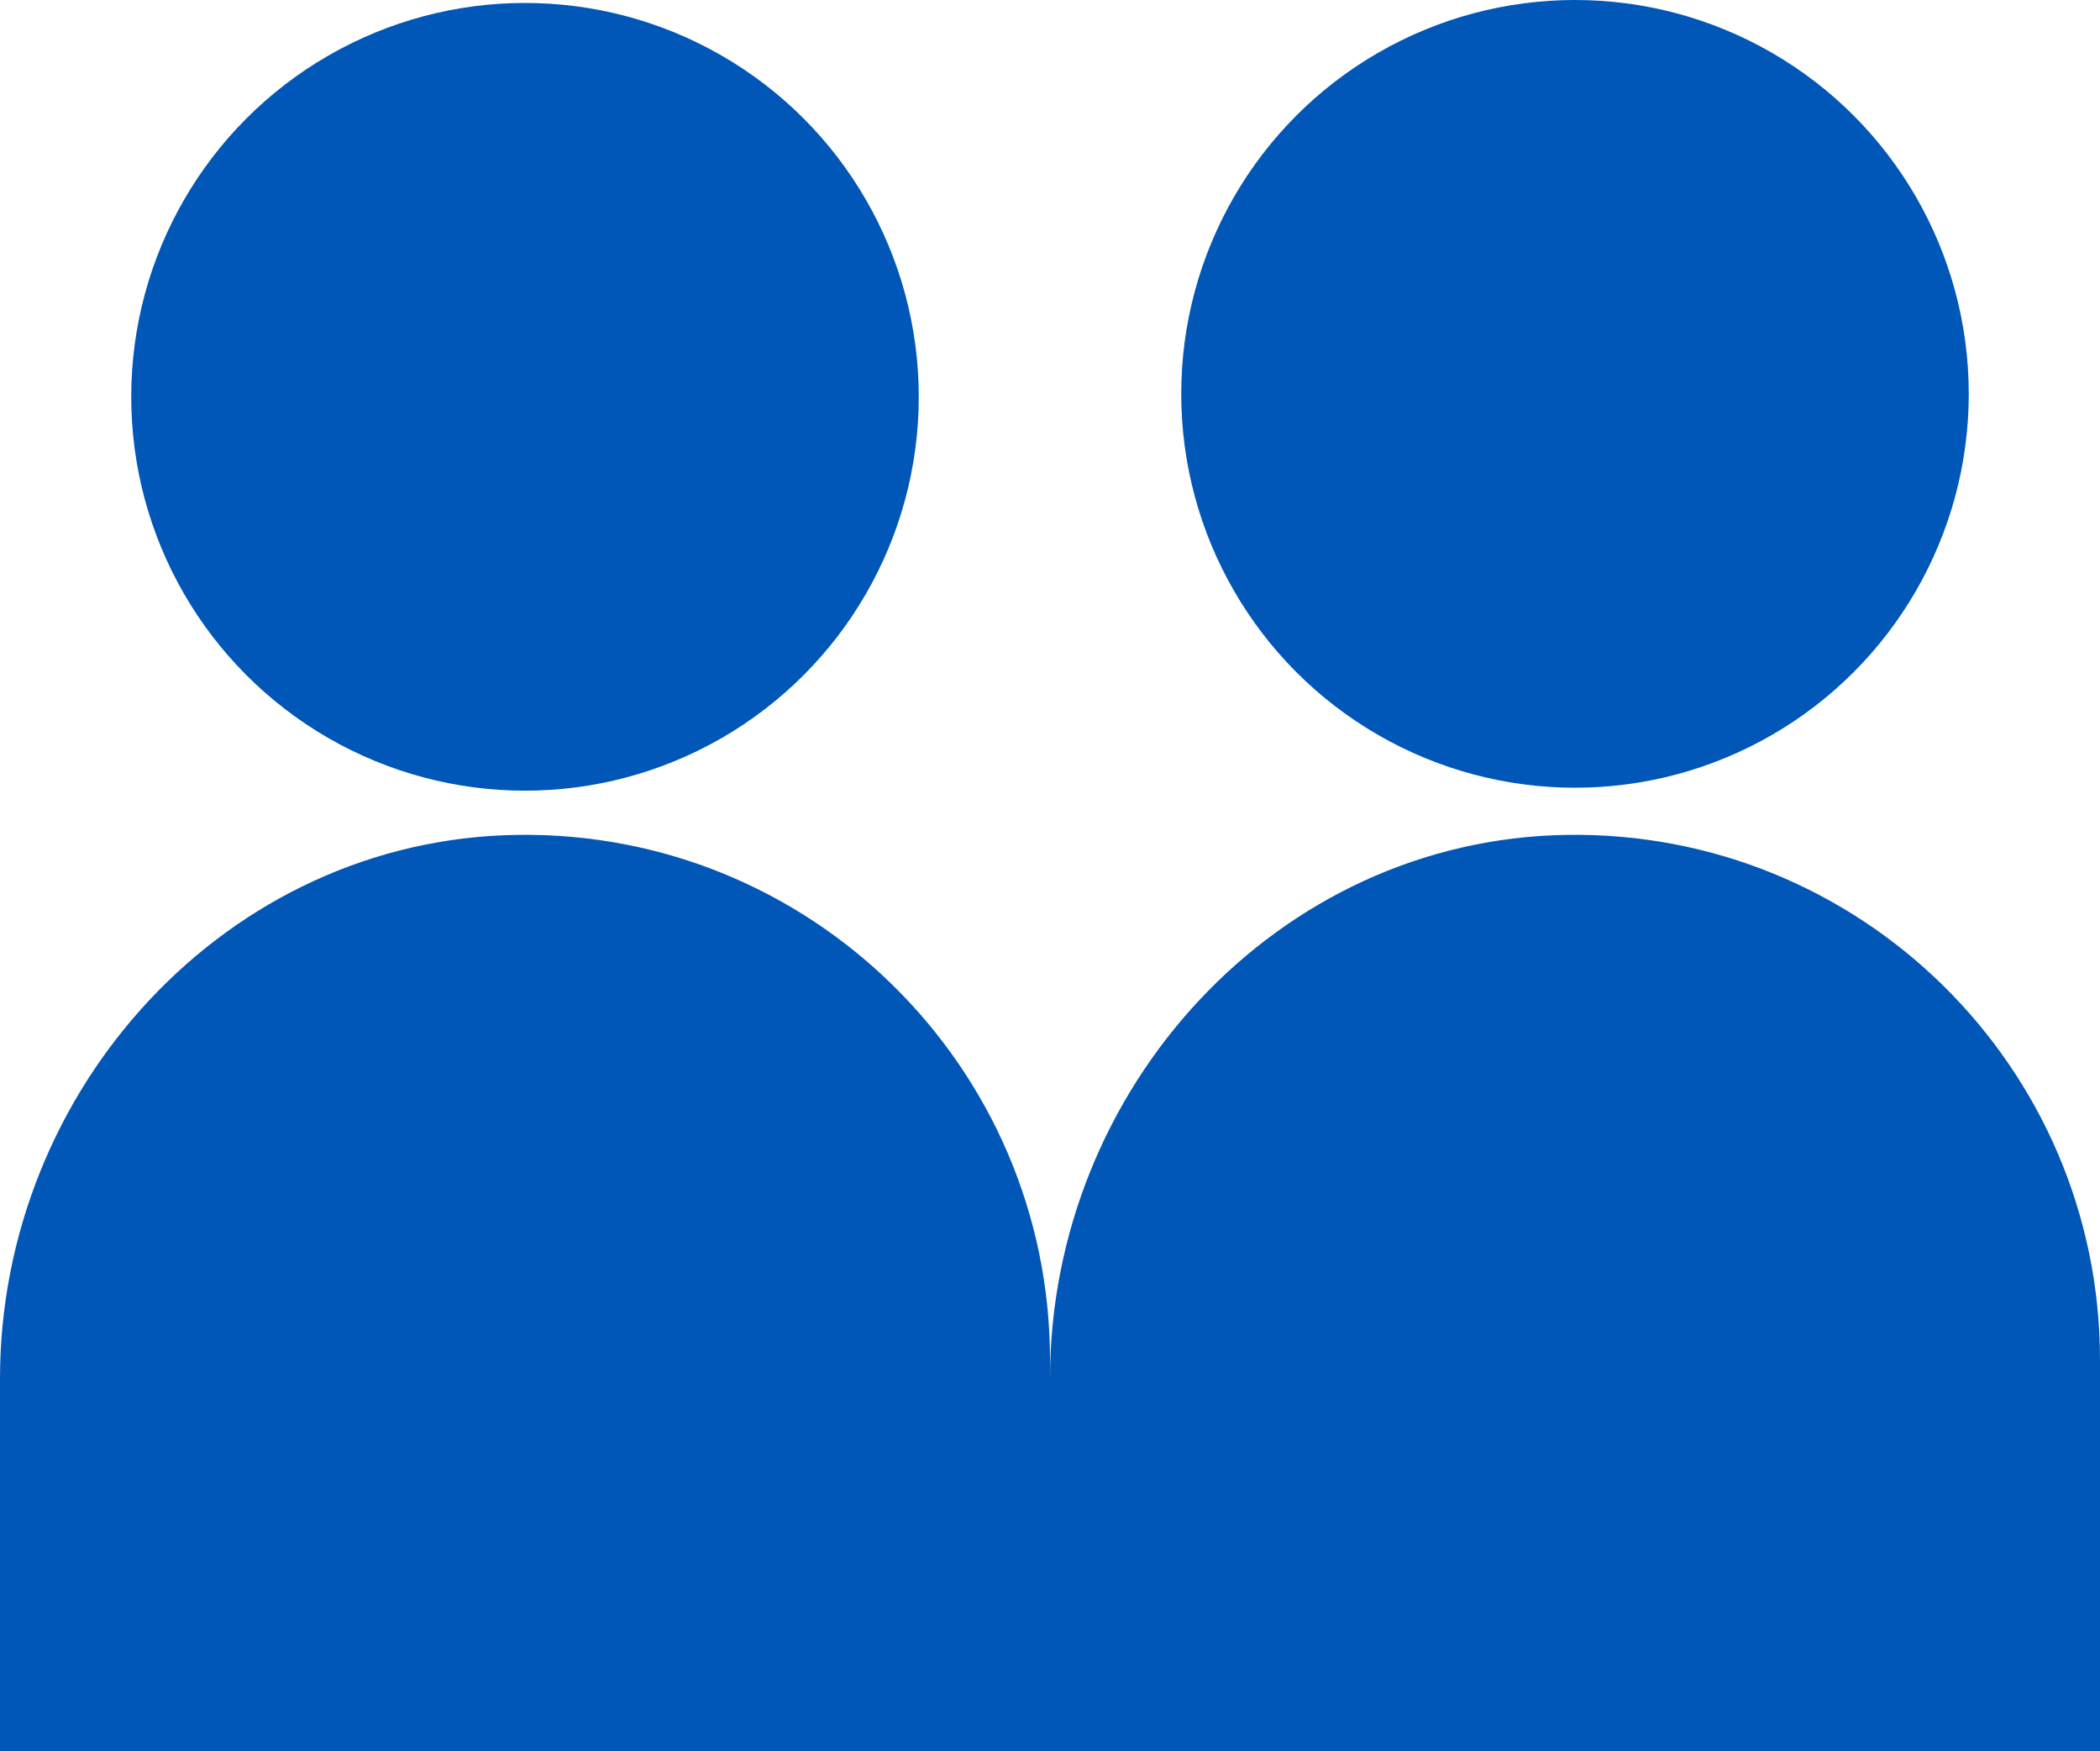
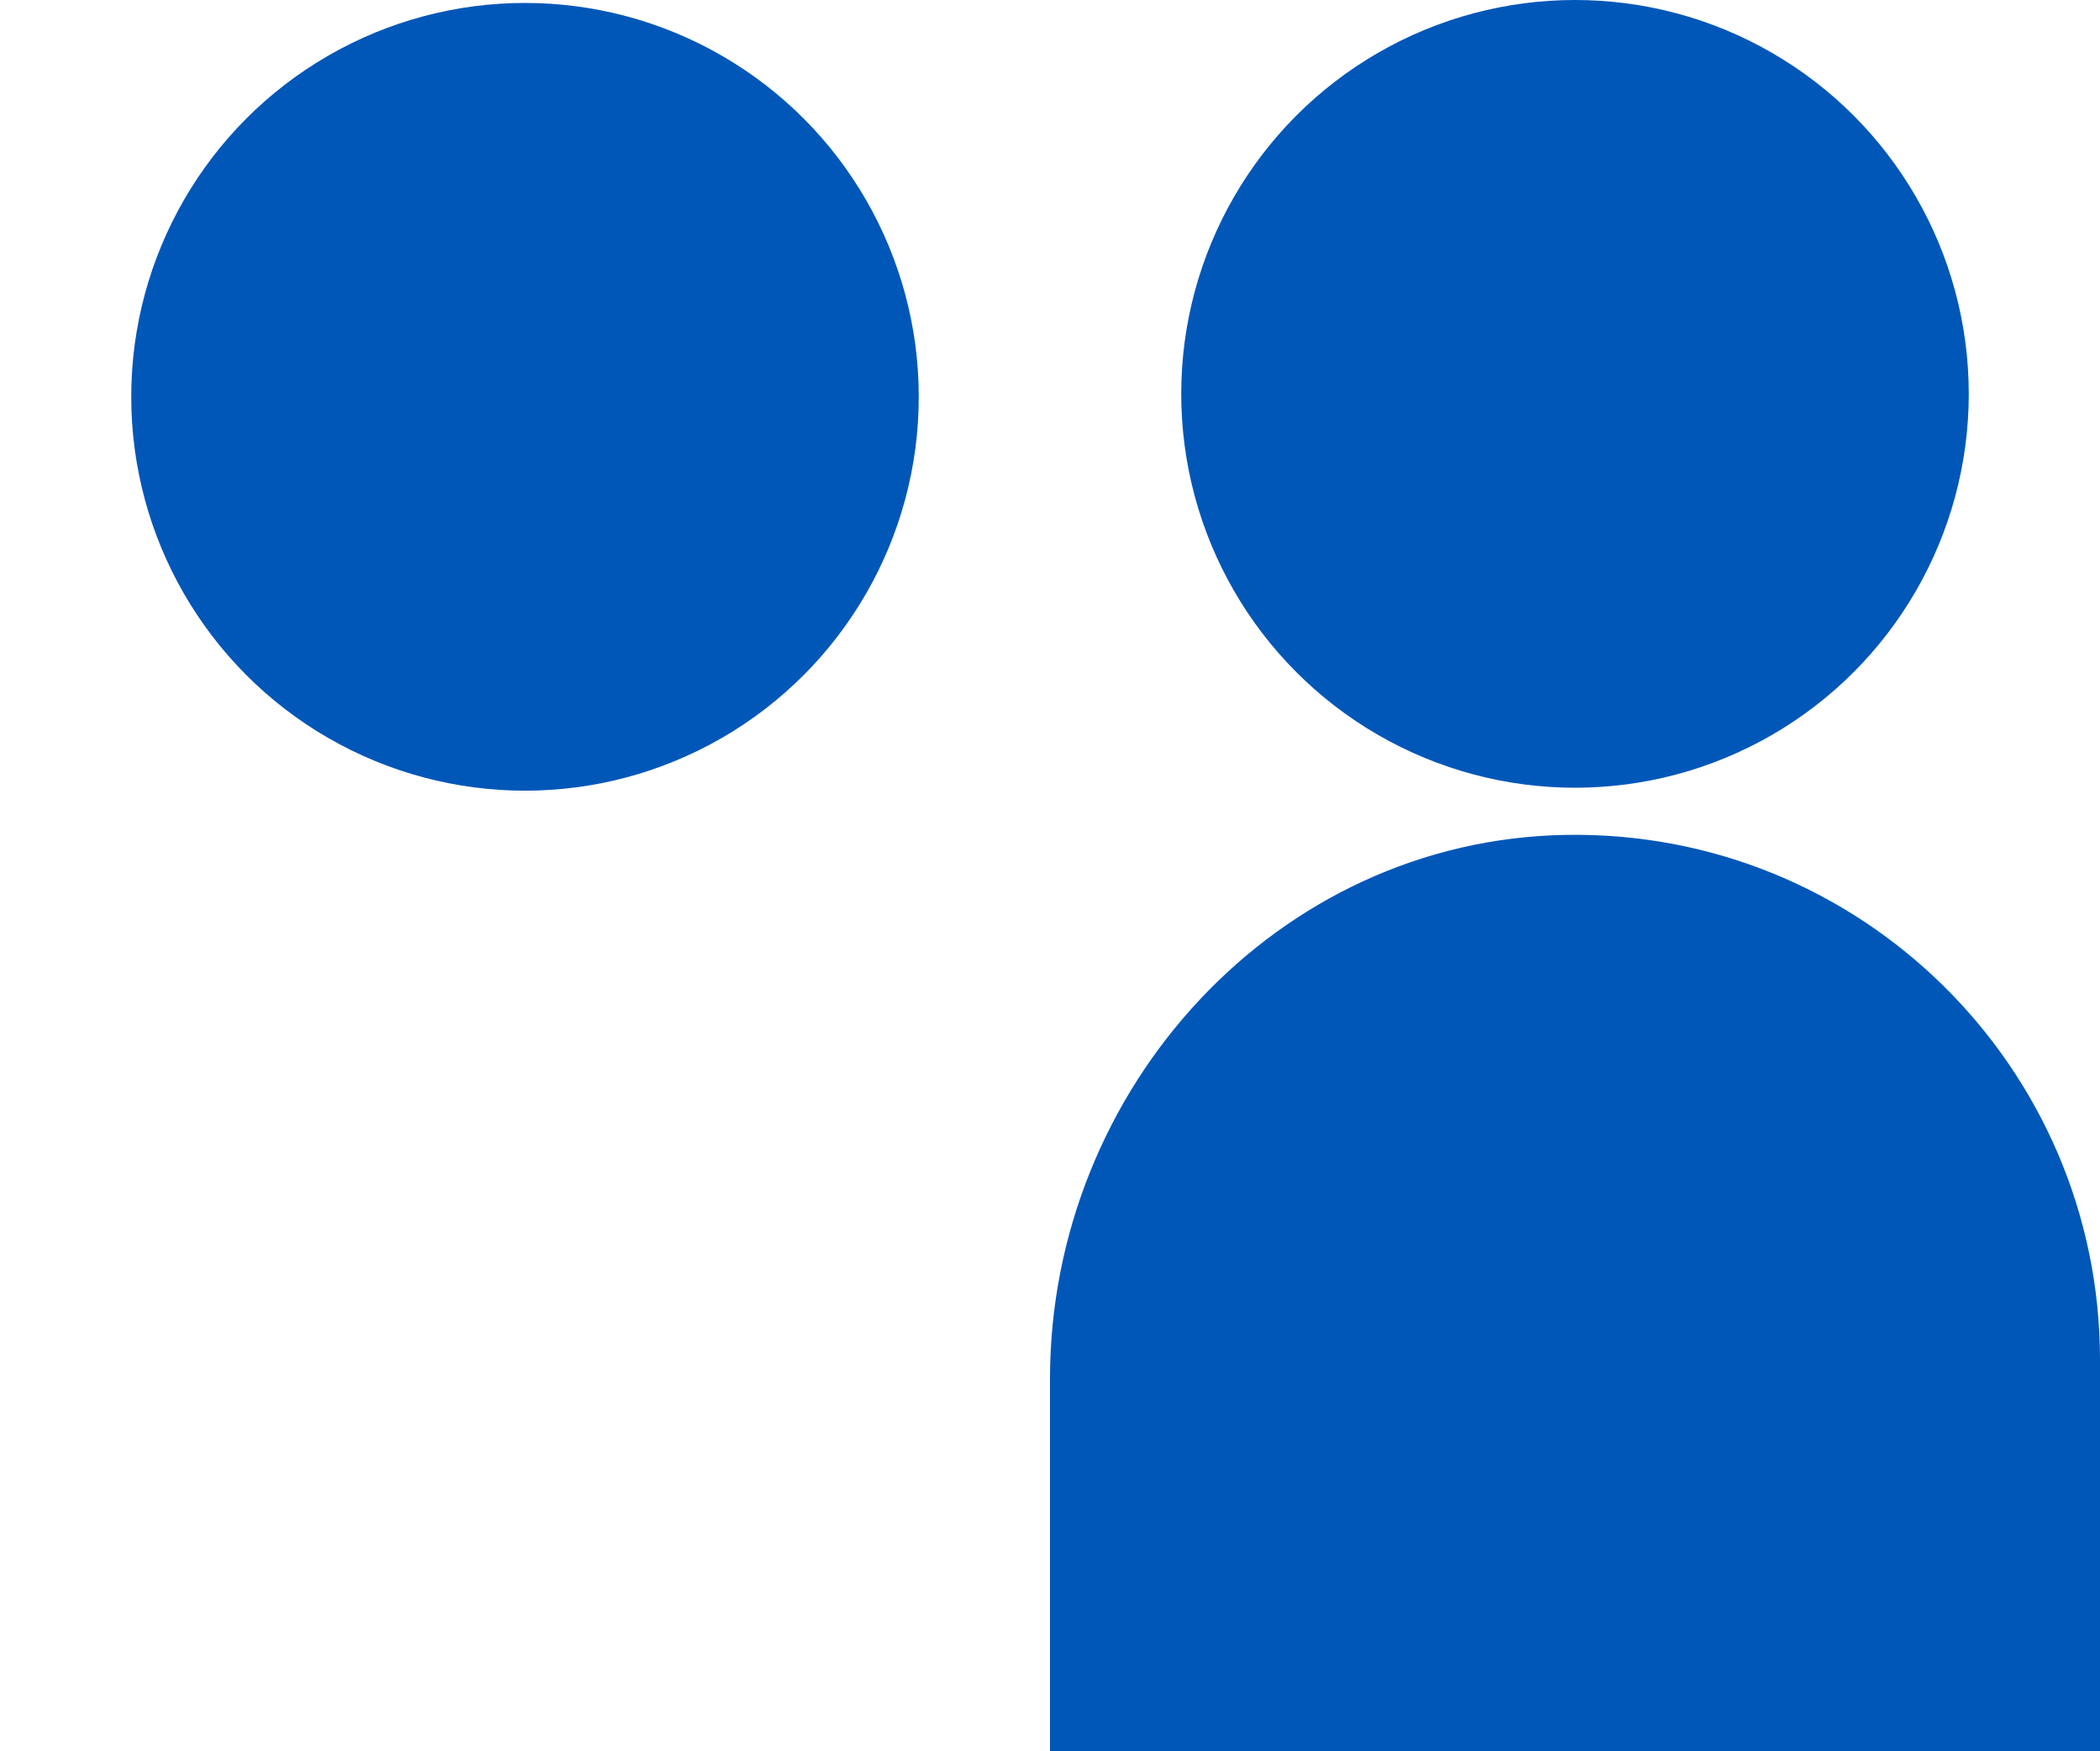
<svg xmlns="http://www.w3.org/2000/svg" id="Layer_2" viewBox="0 0 640.56 534.03">
  <defs>
    <style>.cls-1{fill:#0057B8;}</style>
  </defs>
  <g id="Connect_Icons">
-     <path class="cls-1" d="m157.58,254.6C69.17,255.98,0,332.06,0,420.48v113.55h320.28v-119.31c0-89.29-73.08-161.52-162.7-160.12Z" />
    <path class="cls-1" d="m477.86,254.6c-88.41,1.38-157.58,77.45-157.58,165.88v113.55h320.28v-119.31c0-89.29-73.08-161.52-162.7-160.12Z" />
    <circle class="cls-1" cx="160.14" cy="121.01" r="120.11" />
    <circle class="cls-1" cx="480.42" cy="120.11" r="120.11" />
  </g>
</svg>